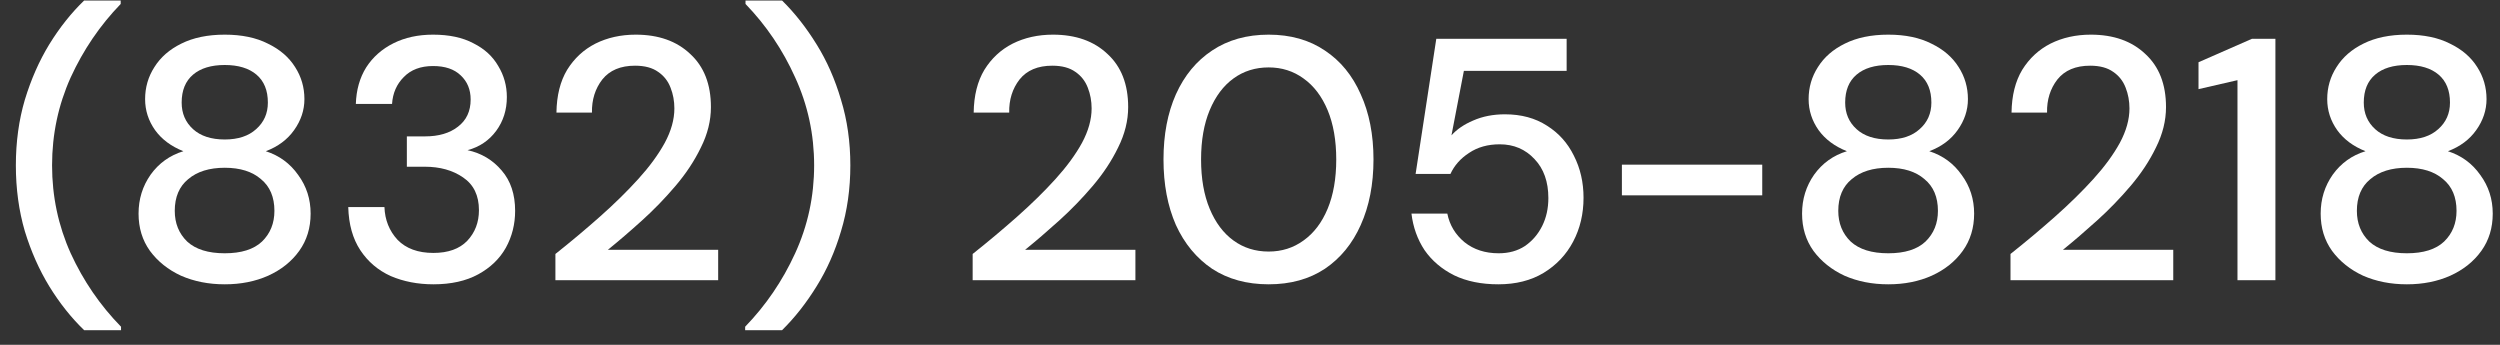
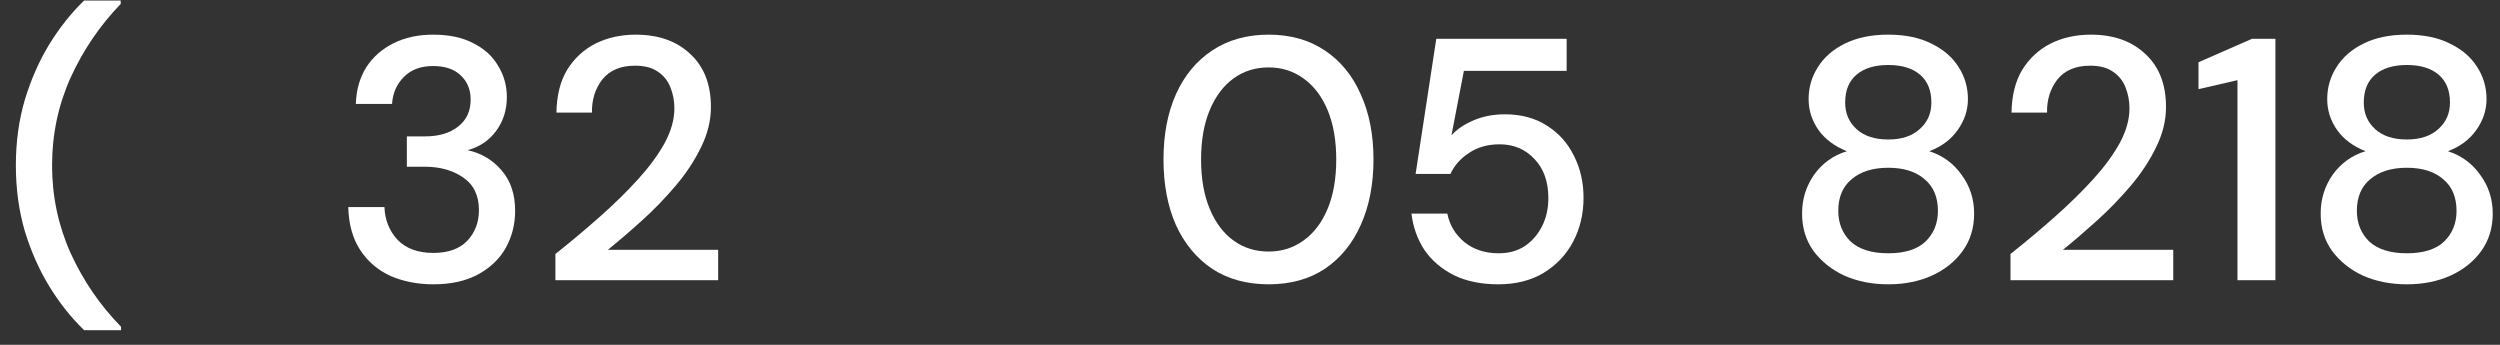
<svg xmlns="http://www.w3.org/2000/svg" width="116" height="16" viewBox="0 0 116 16" fill="none">
  <rect x="0" y="0" width="116" height="16" fill="#333333" stroke="none" />
  <path d="M3.904 15.32C3.307 14.744 2.768 14.067 2.288 13.288C1.819 12.52 1.44 11.667 1.152 10.728C0.875 9.779 0.736 8.76 0.736 7.672C0.736 6.584 0.875 5.571 1.152 4.632C1.44 3.683 1.819 2.824 2.288 2.056C2.768 1.277 3.307 0.6 3.904 0.024H5.6V0.184C4.64 1.176 3.867 2.312 3.28 3.592C2.704 4.872 2.416 6.232 2.416 7.672C2.416 9.112 2.704 10.472 3.28 11.752C3.867 13.032 4.645 14.168 5.616 15.16V15.32H3.904Z" fill="white" />
-   <path d="M10.429 13.192C9.682 13.192 9.005 13.059 8.397 12.792C7.799 12.515 7.319 12.131 6.957 11.64C6.605 11.149 6.429 10.573 6.429 9.912C6.429 9.24 6.615 8.637 6.989 8.104C7.373 7.571 7.879 7.208 8.509 7.016C7.943 6.792 7.506 6.467 7.197 6.04C6.887 5.603 6.733 5.123 6.733 4.6C6.733 4.056 6.877 3.56 7.165 3.112C7.453 2.653 7.869 2.291 8.413 2.024C8.967 1.747 9.639 1.608 10.429 1.608C11.218 1.608 11.885 1.747 12.429 2.024C12.983 2.291 13.405 2.653 13.693 3.112C13.981 3.56 14.125 4.056 14.125 4.6C14.125 5.112 13.965 5.592 13.645 6.04C13.335 6.477 12.898 6.803 12.333 7.016C12.962 7.219 13.463 7.587 13.837 8.12C14.221 8.643 14.413 9.24 14.413 9.912C14.413 10.573 14.237 11.149 13.885 11.64C13.533 12.131 13.053 12.515 12.445 12.792C11.847 13.059 11.175 13.192 10.429 13.192ZM10.429 6.472C11.047 6.472 11.533 6.312 11.885 5.992C12.247 5.672 12.429 5.261 12.429 4.76C12.429 4.195 12.253 3.763 11.901 3.464C11.549 3.165 11.058 3.016 10.429 3.016C9.799 3.016 9.309 3.165 8.957 3.464C8.605 3.763 8.429 4.195 8.429 4.76C8.429 5.261 8.605 5.672 8.957 5.992C9.309 6.312 9.799 6.472 10.429 6.472ZM10.429 11.752C11.197 11.752 11.773 11.571 12.157 11.208C12.541 10.835 12.733 10.36 12.733 9.784C12.733 9.144 12.525 8.653 12.109 8.312C11.703 7.96 11.143 7.784 10.429 7.784C9.714 7.784 9.149 7.96 8.733 8.312C8.317 8.653 8.109 9.144 8.109 9.784C8.109 10.36 8.301 10.835 8.685 11.208C9.079 11.571 9.661 11.752 10.429 11.752Z" fill="white" />
  <path d="M20.11 13.192C19.385 13.192 18.724 13.064 18.127 12.808C17.54 12.541 17.07 12.141 16.718 11.608C16.366 11.075 16.18 10.408 16.159 9.608H17.838C17.86 10.205 18.062 10.712 18.447 11.128C18.841 11.533 19.396 11.736 20.11 11.736C20.793 11.736 21.316 11.549 21.678 11.176C22.041 10.792 22.223 10.317 22.223 9.752C22.223 9.069 21.977 8.563 21.486 8.232C21.006 7.901 20.415 7.736 19.71 7.736H18.878V6.328H19.727C20.356 6.328 20.863 6.179 21.247 5.88C21.641 5.581 21.838 5.16 21.838 4.616C21.838 4.157 21.684 3.784 21.375 3.496C21.076 3.208 20.649 3.064 20.095 3.064C19.518 3.064 19.065 3.235 18.735 3.576C18.404 3.907 18.223 4.323 18.191 4.824H16.511C16.532 4.173 16.692 3.608 16.991 3.128C17.3 2.648 17.721 2.275 18.255 2.008C18.788 1.741 19.401 1.608 20.095 1.608C20.841 1.608 21.465 1.741 21.966 2.008C22.479 2.264 22.863 2.616 23.119 3.064C23.385 3.501 23.518 3.981 23.518 4.504C23.518 5.101 23.353 5.624 23.023 6.072C22.692 6.52 22.249 6.819 21.695 6.968C22.334 7.107 22.863 7.421 23.279 7.912C23.695 8.392 23.902 9.016 23.902 9.784C23.902 10.403 23.759 10.973 23.471 11.496C23.183 12.008 22.756 12.419 22.191 12.728C21.625 13.037 20.932 13.192 20.11 13.192Z" fill="white" />
  <path d="M25.771 13V11.784C26.497 11.208 27.19 10.627 27.851 10.04C28.512 9.453 29.099 8.877 29.611 8.312C30.134 7.736 30.544 7.176 30.843 6.632C31.142 6.077 31.291 5.544 31.291 5.032C31.291 4.691 31.233 4.371 31.115 4.072C30.998 3.763 30.806 3.517 30.539 3.336C30.273 3.144 29.915 3.048 29.467 3.048C28.795 3.048 28.288 3.261 27.947 3.688C27.616 4.115 27.456 4.627 27.467 5.224H25.819C25.83 4.435 25.995 3.773 26.315 3.24C26.646 2.707 27.083 2.301 27.627 2.024C28.182 1.747 28.806 1.608 29.499 1.608C30.555 1.608 31.398 1.907 32.027 2.504C32.667 3.091 32.987 3.912 32.987 4.968C32.987 5.597 32.833 6.221 32.523 6.84C32.224 7.459 31.83 8.056 31.339 8.632C30.859 9.197 30.342 9.731 29.787 10.232C29.233 10.733 28.704 11.187 28.203 11.592H33.323V13H25.771Z" fill="white" />
-   <path d="M34.575 15.32V15.16C35.535 14.168 36.309 13.032 36.895 11.752C37.482 10.472 37.776 9.112 37.776 7.672C37.776 6.232 37.482 4.872 36.895 3.592C36.319 2.312 35.551 1.176 34.592 0.184V0.024H36.288C36.874 0.6 37.407 1.277 37.888 2.056C38.367 2.824 38.746 3.683 39.023 4.632C39.312 5.571 39.456 6.584 39.456 7.672C39.456 8.76 39.312 9.779 39.023 10.728C38.746 11.667 38.367 12.52 37.888 13.288C37.407 14.067 36.874 14.744 36.288 15.32H34.575Z" fill="white" />
-   <path d="M45.131 13V11.784C45.856 11.208 46.549 10.627 47.211 10.04C47.872 9.453 48.459 8.877 48.971 8.312C49.493 7.736 49.904 7.176 50.203 6.632C50.501 6.077 50.651 5.544 50.651 5.032C50.651 4.691 50.592 4.371 50.475 4.072C50.357 3.763 50.165 3.517 49.899 3.336C49.632 3.144 49.275 3.048 48.827 3.048C48.155 3.048 47.648 3.261 47.307 3.688C46.976 4.115 46.816 4.627 46.827 5.224H45.179C45.189 4.435 45.355 3.773 45.675 3.24C46.005 2.707 46.443 2.301 46.987 2.024C47.541 1.747 48.165 1.608 48.859 1.608C49.915 1.608 50.757 1.907 51.387 2.504C52.027 3.091 52.347 3.912 52.347 4.968C52.347 5.597 52.192 6.221 51.883 6.84C51.584 7.459 51.189 8.056 50.699 8.632C50.219 9.197 49.701 9.731 49.147 10.232C48.592 10.733 48.064 11.187 47.563 11.592H52.683V13H45.131Z" fill="white" />
  <path d="M58.866 13.192C57.852 13.192 56.978 12.952 56.242 12.472C55.517 11.981 54.956 11.304 54.562 10.44C54.178 9.565 53.986 8.552 53.986 7.4C53.986 6.248 54.178 5.24 54.562 4.376C54.956 3.501 55.517 2.824 56.242 2.344C56.978 1.853 57.852 1.608 58.866 1.608C59.879 1.608 60.748 1.853 61.474 2.344C62.199 2.824 62.754 3.501 63.138 4.376C63.532 5.24 63.73 6.248 63.73 7.4C63.73 8.552 63.532 9.565 63.138 10.44C62.754 11.304 62.199 11.981 61.474 12.472C60.748 12.952 59.879 13.192 58.866 13.192ZM58.866 11.672C59.474 11.672 60.013 11.501 60.482 11.16C60.962 10.819 61.335 10.328 61.602 9.688C61.868 9.048 62.002 8.285 62.002 7.4C62.002 6.515 61.868 5.752 61.602 5.112C61.335 4.472 60.962 3.981 60.482 3.64C60.013 3.299 59.474 3.128 58.866 3.128C58.247 3.128 57.703 3.299 57.234 3.64C56.764 3.981 56.397 4.472 56.13 5.112C55.863 5.752 55.73 6.515 55.73 7.4C55.73 8.285 55.863 9.048 56.13 9.688C56.397 10.328 56.764 10.819 57.234 11.16C57.703 11.501 58.247 11.672 58.866 11.672Z" fill="white" />
  <path d="M69.524 13.192C68.735 13.192 68.052 13.053 67.476 12.776C66.9 12.488 66.442 12.099 66.1 11.608C65.769 11.107 65.567 10.541 65.492 9.912H67.156C67.263 10.445 67.529 10.888 67.956 11.24C68.383 11.581 68.911 11.752 69.54 11.752C70.01 11.752 70.415 11.64 70.756 11.416C71.098 11.181 71.364 10.872 71.556 10.488C71.748 10.104 71.844 9.672 71.844 9.192C71.844 8.435 71.631 7.832 71.204 7.384C70.778 6.925 70.239 6.696 69.588 6.696C69.034 6.696 68.559 6.829 68.164 7.096C67.769 7.352 67.481 7.677 67.3 8.072H65.684L66.644 1.8H72.692V3.288H67.924L67.348 6.28C67.594 6.003 67.93 5.773 68.356 5.592C68.793 5.4 69.284 5.304 69.828 5.304C70.586 5.304 71.236 5.48 71.78 5.832C72.324 6.173 72.74 6.637 73.028 7.224C73.327 7.811 73.476 8.461 73.476 9.176C73.476 9.923 73.316 10.6 72.996 11.208C72.676 11.816 72.218 12.301 71.62 12.664C71.034 13.016 70.335 13.192 69.524 13.192Z" fill="white" />
-   <path d="M75.256 9.064V7.64H81.768V9.064H75.256Z" fill="white" />
  <path d="M87.616 13.192C86.869 13.192 86.192 13.059 85.584 12.792C84.987 12.515 84.507 12.131 84.144 11.64C83.792 11.149 83.616 10.573 83.616 9.912C83.616 9.24 83.803 8.637 84.176 8.104C84.56 7.571 85.067 7.208 85.696 7.016C85.131 6.792 84.693 6.467 84.384 6.04C84.075 5.603 83.92 5.123 83.92 4.6C83.92 4.056 84.064 3.56 84.352 3.112C84.64 2.653 85.056 2.291 85.6 2.024C86.155 1.747 86.827 1.608 87.616 1.608C88.405 1.608 89.072 1.747 89.616 2.024C90.171 2.291 90.592 2.653 90.88 3.112C91.168 3.56 91.312 4.056 91.312 4.6C91.312 5.112 91.152 5.592 90.832 6.04C90.523 6.477 90.085 6.803 89.52 7.016C90.149 7.219 90.651 7.587 91.024 8.12C91.408 8.643 91.6 9.24 91.6 9.912C91.6 10.573 91.424 11.149 91.072 11.64C90.72 12.131 90.24 12.515 89.632 12.792C89.035 13.059 88.363 13.192 87.616 13.192ZM87.616 6.472C88.235 6.472 88.72 6.312 89.072 5.992C89.435 5.672 89.616 5.261 89.616 4.76C89.616 4.195 89.44 3.763 89.088 3.464C88.736 3.165 88.245 3.016 87.616 3.016C86.987 3.016 86.496 3.165 86.144 3.464C85.792 3.763 85.616 4.195 85.616 4.76C85.616 5.261 85.792 5.672 86.144 5.992C86.496 6.312 86.987 6.472 87.616 6.472ZM87.616 11.752C88.384 11.752 88.96 11.571 89.344 11.208C89.728 10.835 89.92 10.36 89.92 9.784C89.92 9.144 89.712 8.653 89.296 8.312C88.891 7.96 88.331 7.784 87.616 7.784C86.901 7.784 86.336 7.96 85.92 8.312C85.504 8.653 85.296 9.144 85.296 9.784C85.296 10.36 85.488 10.835 85.872 11.208C86.267 11.571 86.848 11.752 87.616 11.752Z" fill="white" />
  <path d="M93.287 13V11.784C94.012 11.208 94.706 10.627 95.367 10.04C96.028 9.453 96.615 8.877 97.127 8.312C97.65 7.736 98.06 7.176 98.359 6.632C98.657 6.077 98.807 5.544 98.807 5.032C98.807 4.691 98.748 4.371 98.631 4.072C98.513 3.763 98.322 3.517 98.055 3.336C97.788 3.144 97.431 3.048 96.983 3.048C96.311 3.048 95.804 3.261 95.463 3.688C95.132 4.115 94.972 4.627 94.983 5.224H93.335C93.346 4.435 93.511 3.773 93.831 3.24C94.162 2.707 94.599 2.301 95.143 2.024C95.698 1.747 96.322 1.608 97.015 1.608C98.071 1.608 98.913 1.907 99.543 2.504C100.183 3.091 100.503 3.912 100.503 4.968C100.503 5.597 100.348 6.221 100.039 6.84C99.74 7.459 99.346 8.056 98.855 8.632C98.375 9.197 97.858 9.731 97.303 10.232C96.748 10.733 96.22 11.187 95.719 11.592H100.839V13H93.287Z" fill="white" />
  <path d="M103.819 13V3.72L102.011 4.136V2.888L104.491 1.8H105.579V13H103.819Z" fill="white" />
  <path d="M111.679 13.192C110.932 13.192 110.255 13.059 109.647 12.792C109.049 12.515 108.569 12.131 108.207 11.64C107.855 11.149 107.679 10.573 107.679 9.912C107.679 9.24 107.865 8.637 108.239 8.104C108.623 7.571 109.129 7.208 109.759 7.016C109.193 6.792 108.756 6.467 108.447 6.04C108.137 5.603 107.983 5.123 107.983 4.6C107.983 4.056 108.127 3.56 108.415 3.112C108.703 2.653 109.119 2.291 109.663 2.024C110.217 1.747 110.889 1.608 111.679 1.608C112.468 1.608 113.135 1.747 113.679 2.024C114.233 2.291 114.655 2.653 114.943 3.112C115.231 3.56 115.375 4.056 115.375 4.6C115.375 5.112 115.215 5.592 114.895 6.04C114.585 6.477 114.148 6.803 113.583 7.016C114.212 7.219 114.713 7.587 115.087 8.12C115.471 8.643 115.663 9.24 115.663 9.912C115.663 10.573 115.487 11.149 115.135 11.64C114.783 12.131 114.303 12.515 113.695 12.792C113.097 13.059 112.425 13.192 111.679 13.192ZM111.679 6.472C112.297 6.472 112.783 6.312 113.135 5.992C113.497 5.672 113.679 5.261 113.679 4.76C113.679 4.195 113.503 3.763 113.151 3.464C112.799 3.165 112.308 3.016 111.679 3.016C111.049 3.016 110.559 3.165 110.207 3.464C109.855 3.763 109.679 4.195 109.679 4.76C109.679 5.261 109.855 5.672 110.207 5.992C110.559 6.312 111.049 6.472 111.679 6.472ZM111.679 11.752C112.447 11.752 113.023 11.571 113.407 11.208C113.791 10.835 113.983 10.36 113.983 9.784C113.983 9.144 113.775 8.653 113.359 8.312C112.953 7.96 112.393 7.784 111.679 7.784C110.964 7.784 110.399 7.96 109.983 8.312C109.567 8.653 109.359 9.144 109.359 9.784C109.359 10.36 109.551 10.835 109.935 11.208C110.329 11.571 110.911 11.752 111.679 11.752Z" fill="white" />
</svg>